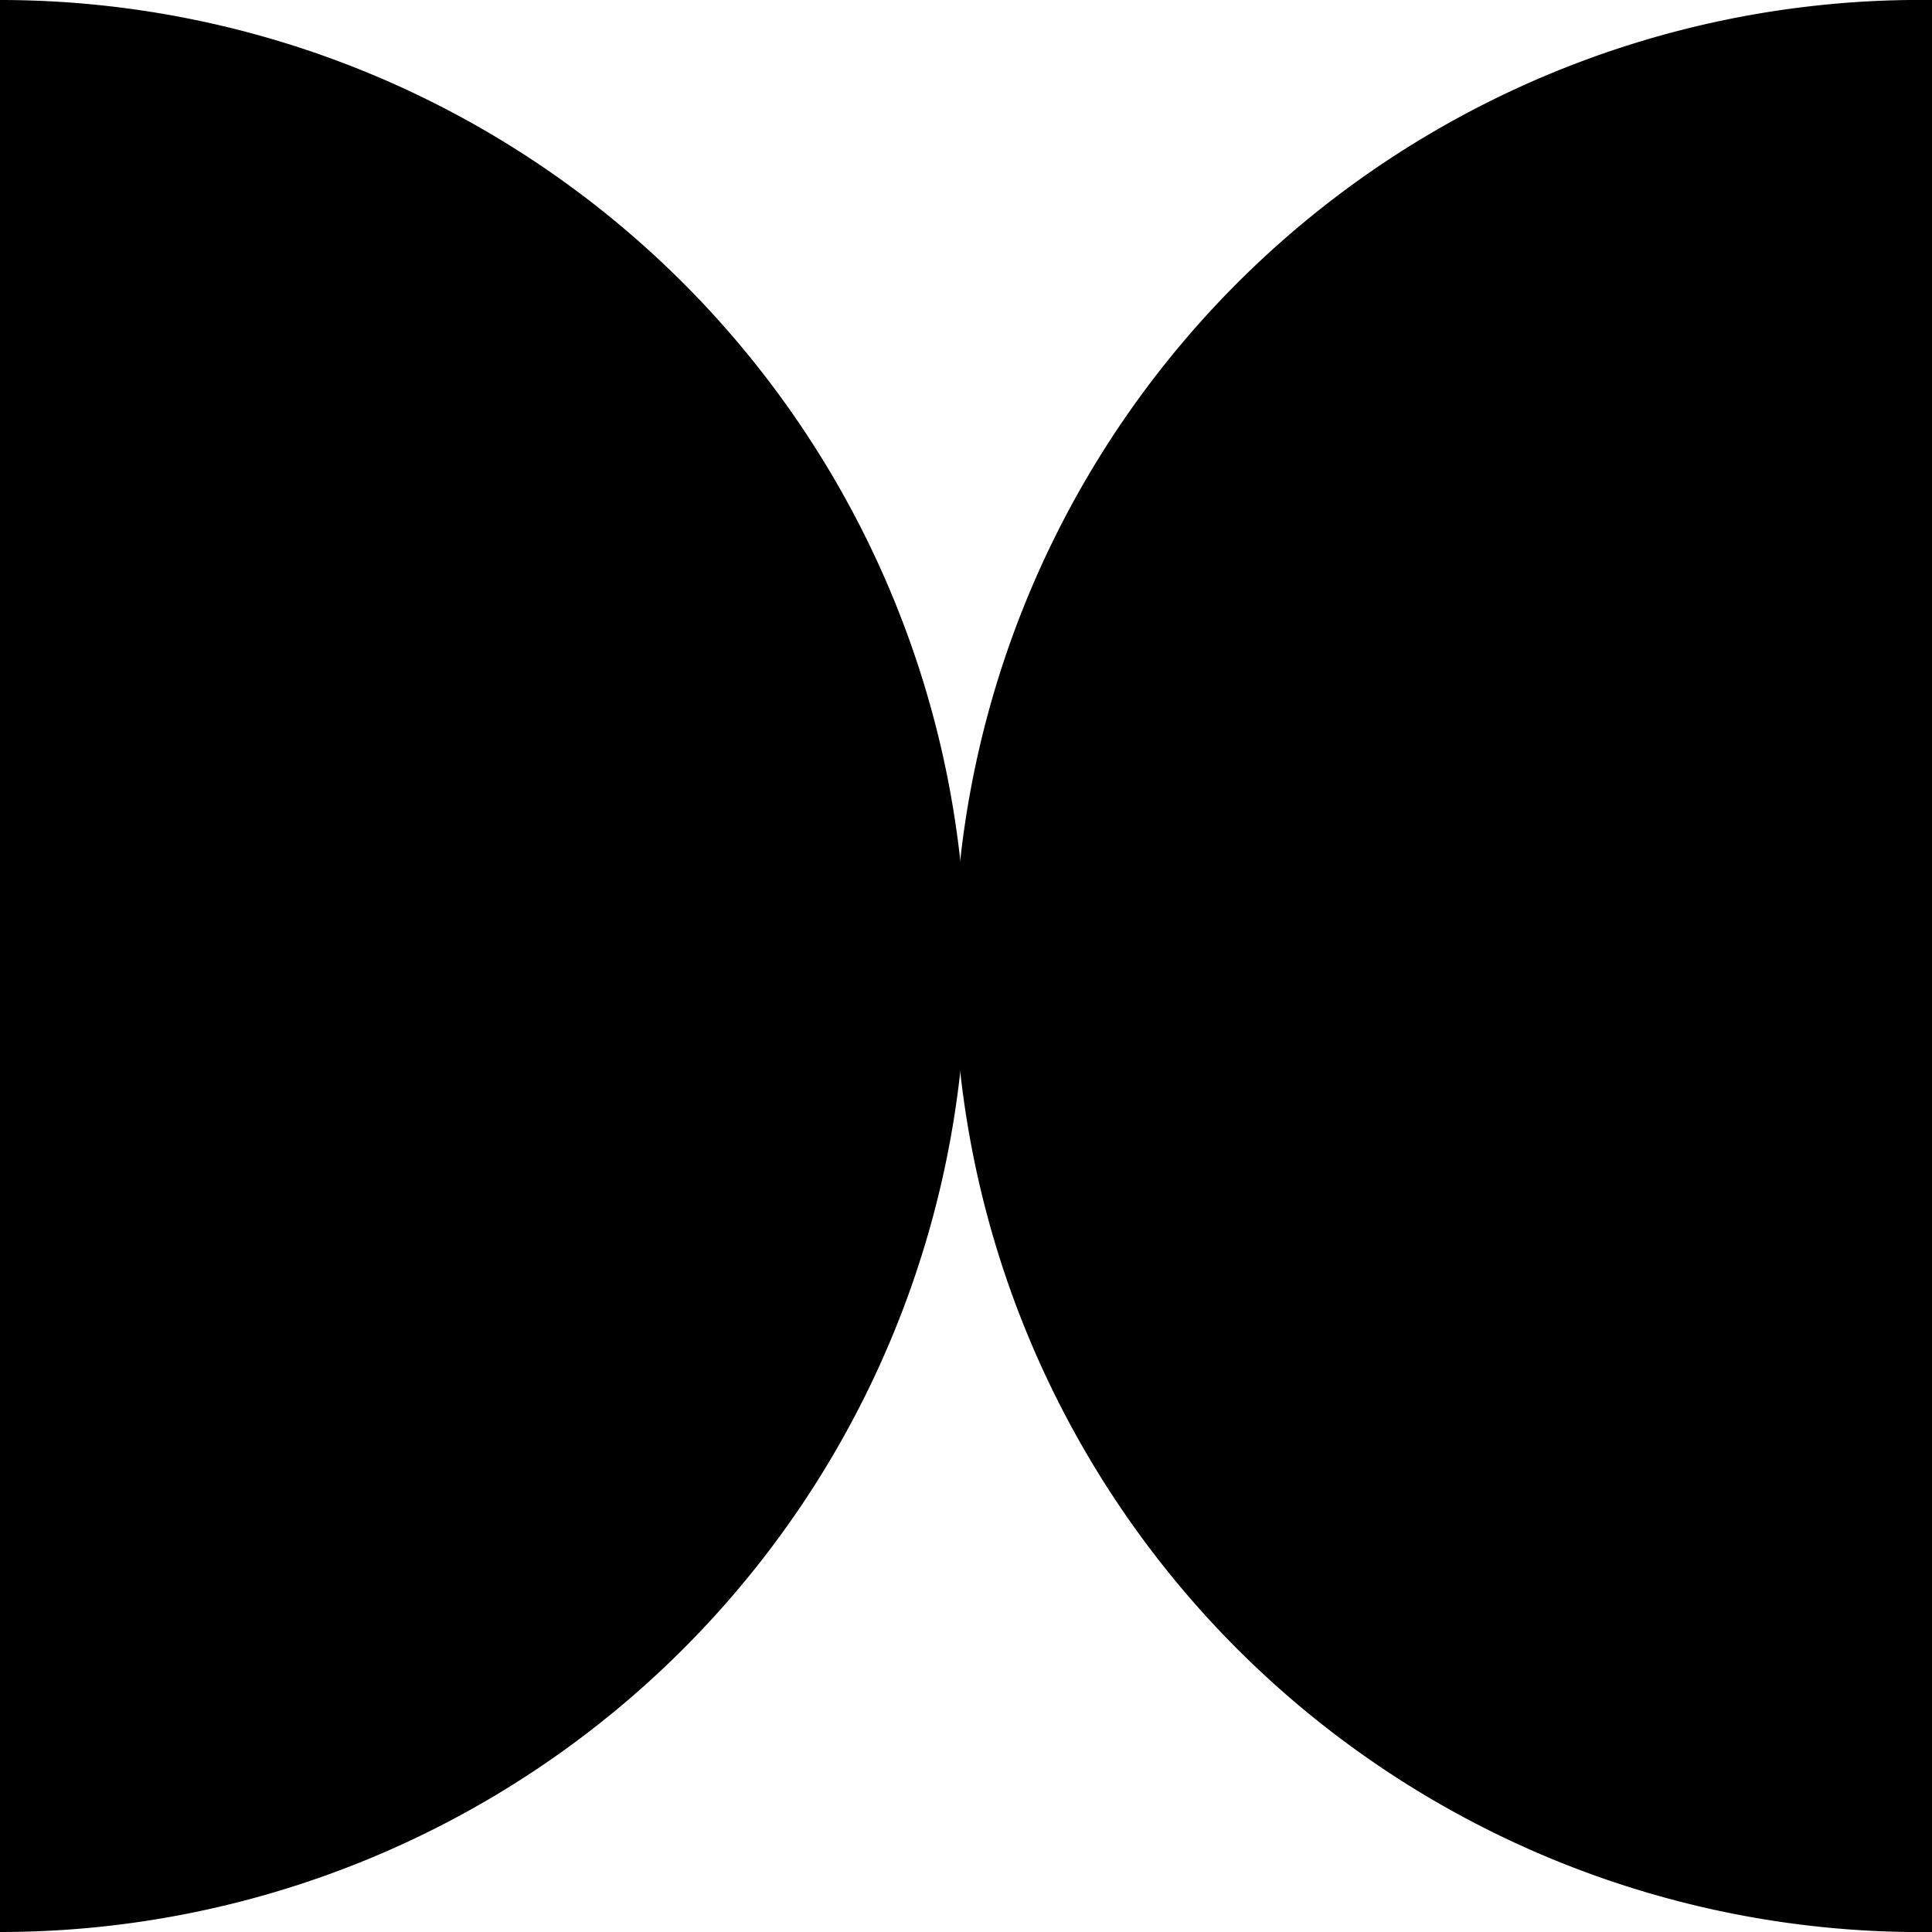
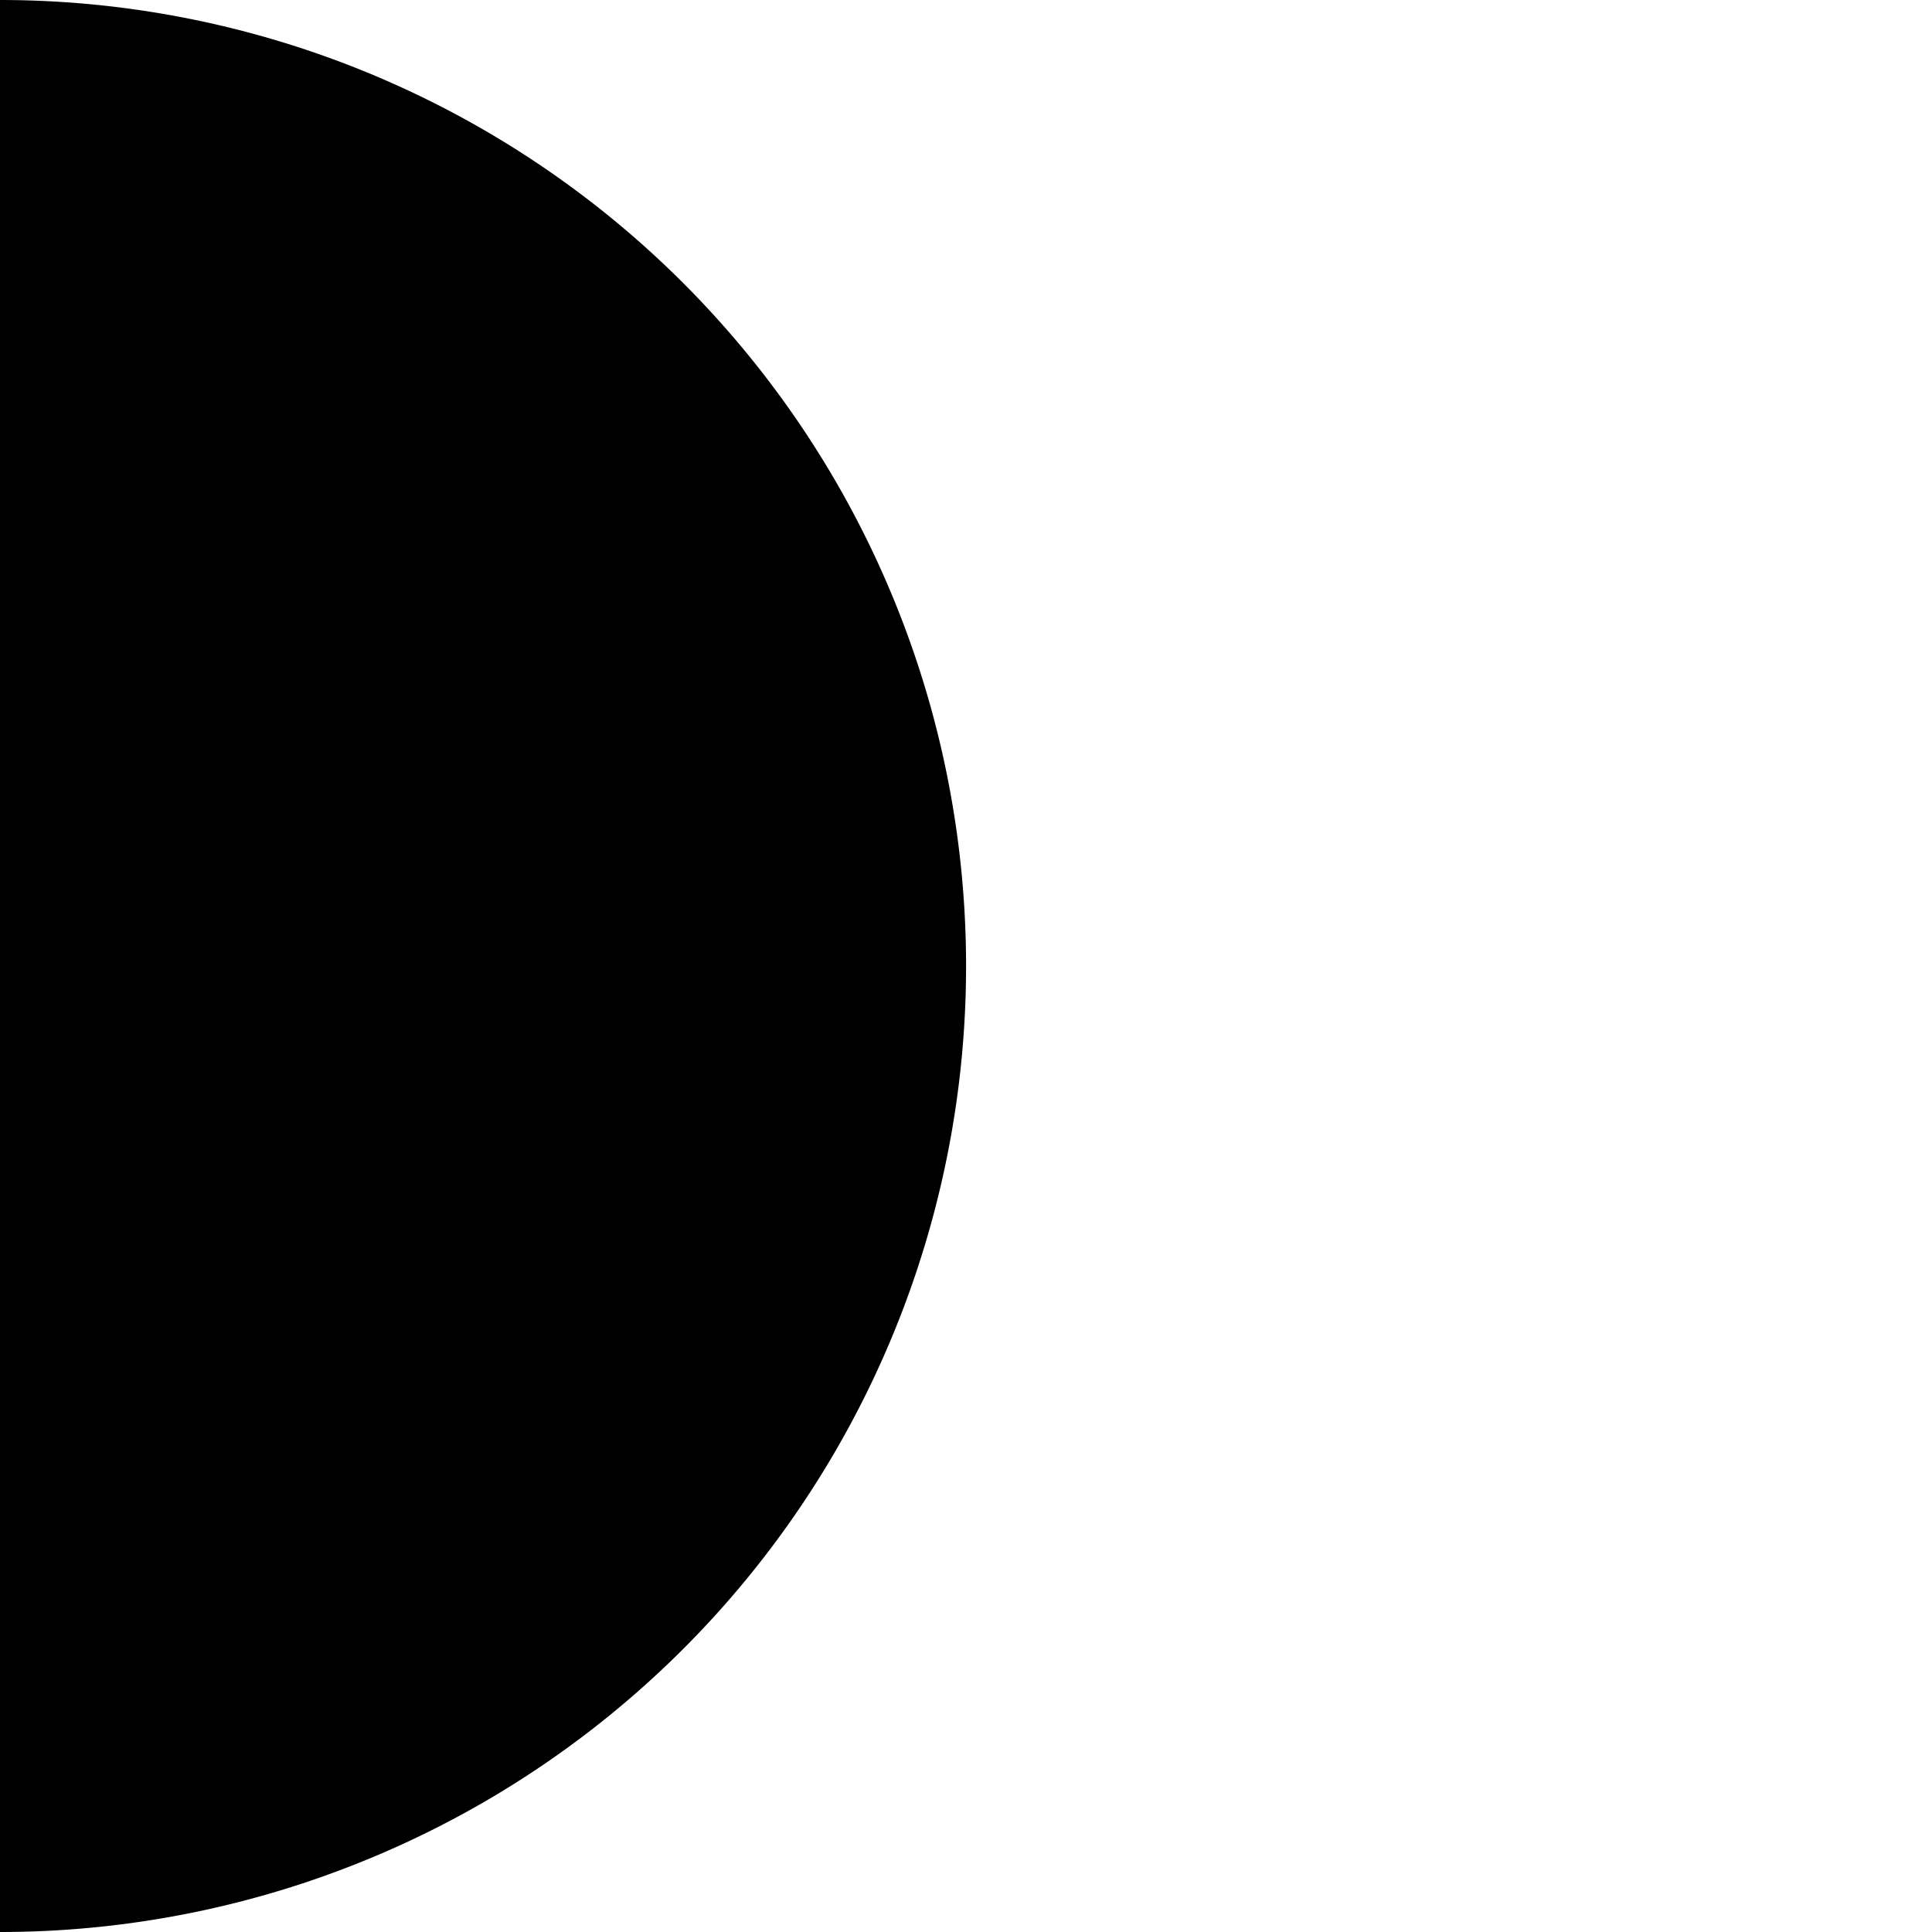
<svg xmlns="http://www.w3.org/2000/svg" id="Layer_1" data-name="Layer 1" viewBox="0 0 141.73 141.73" preserveAspectRatio="xMidYMid slice">
  <polygon class="cls-1" points="71.55 72.04 71.55 72.04 71.54 72.04 71.55 72.04" />
-   <path class="cls-1" d="M141.73,141.73A70.87,70.87,0,1,1,141.73,0V141.73Z" />
-   <path class="cls-2" d="M0,0A70.87,70.87,0,0,1,70.87,70.87,70.87,70.87,0,0,1,0,141.73V0Z" />
+   <path class="cls-2" d="M0,0A70.87,70.87,0,0,1,70.87,70.87,70.87,70.87,0,0,1,0,141.73V0" />
</svg>